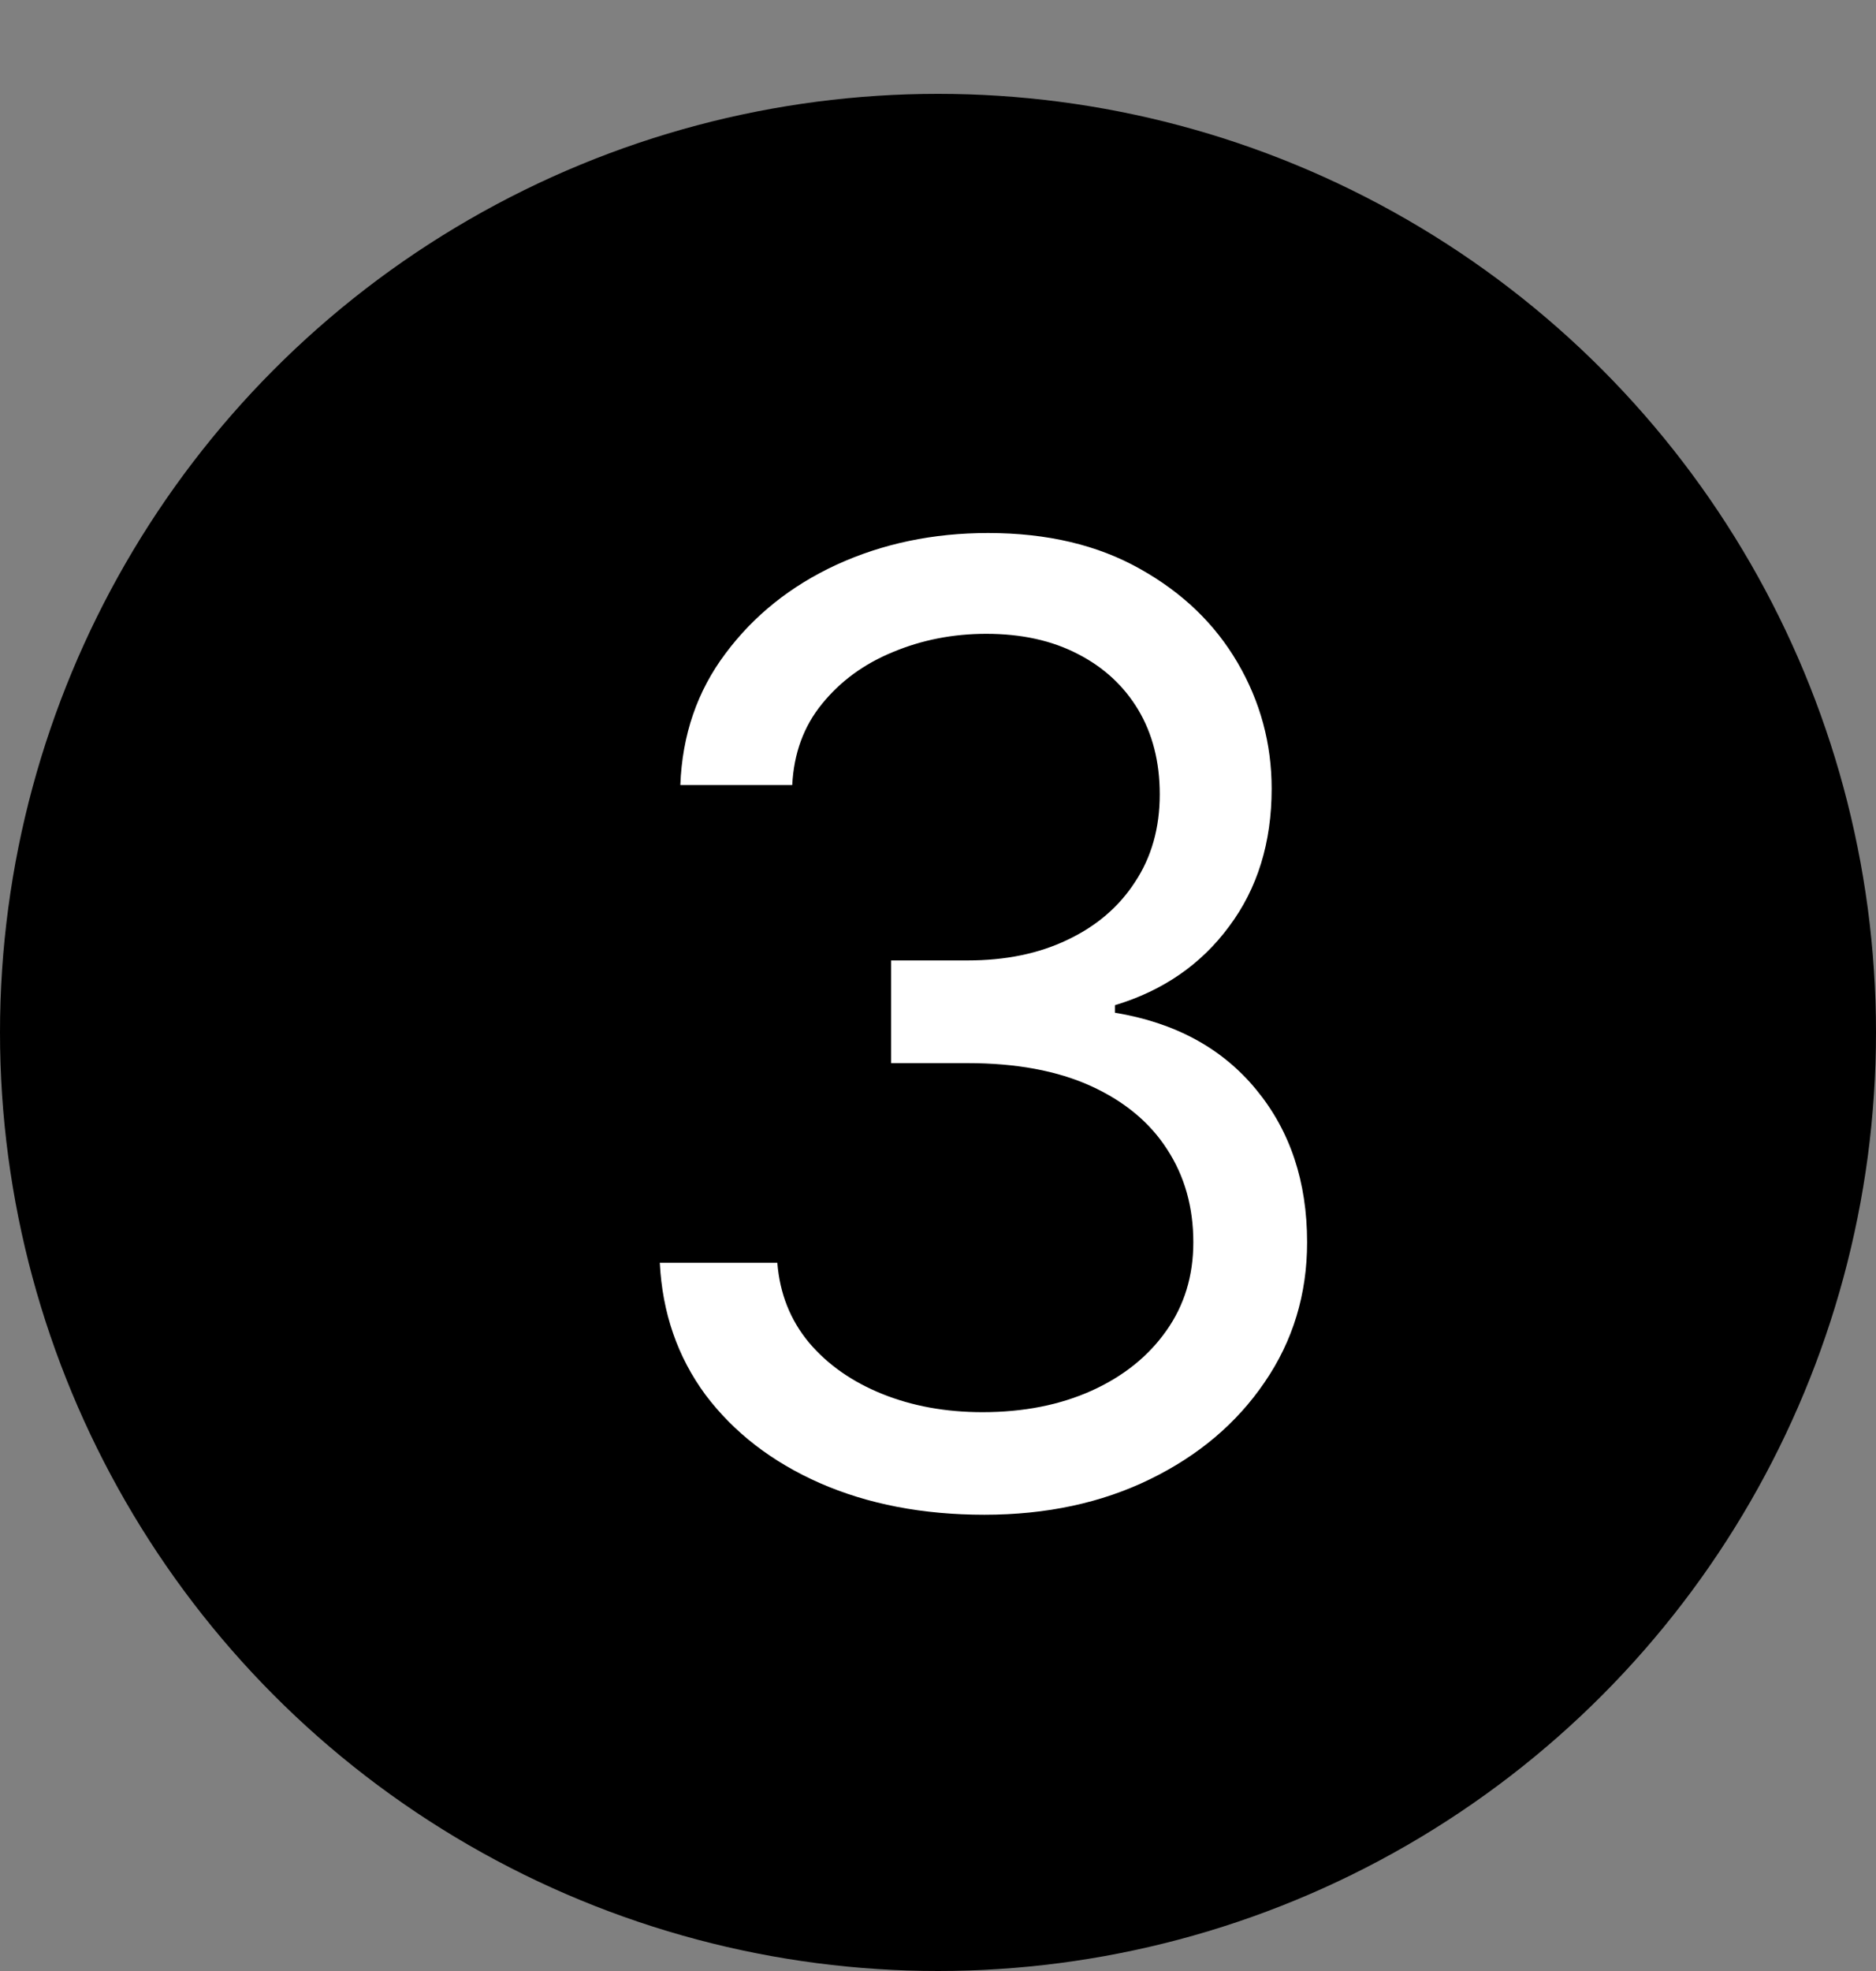
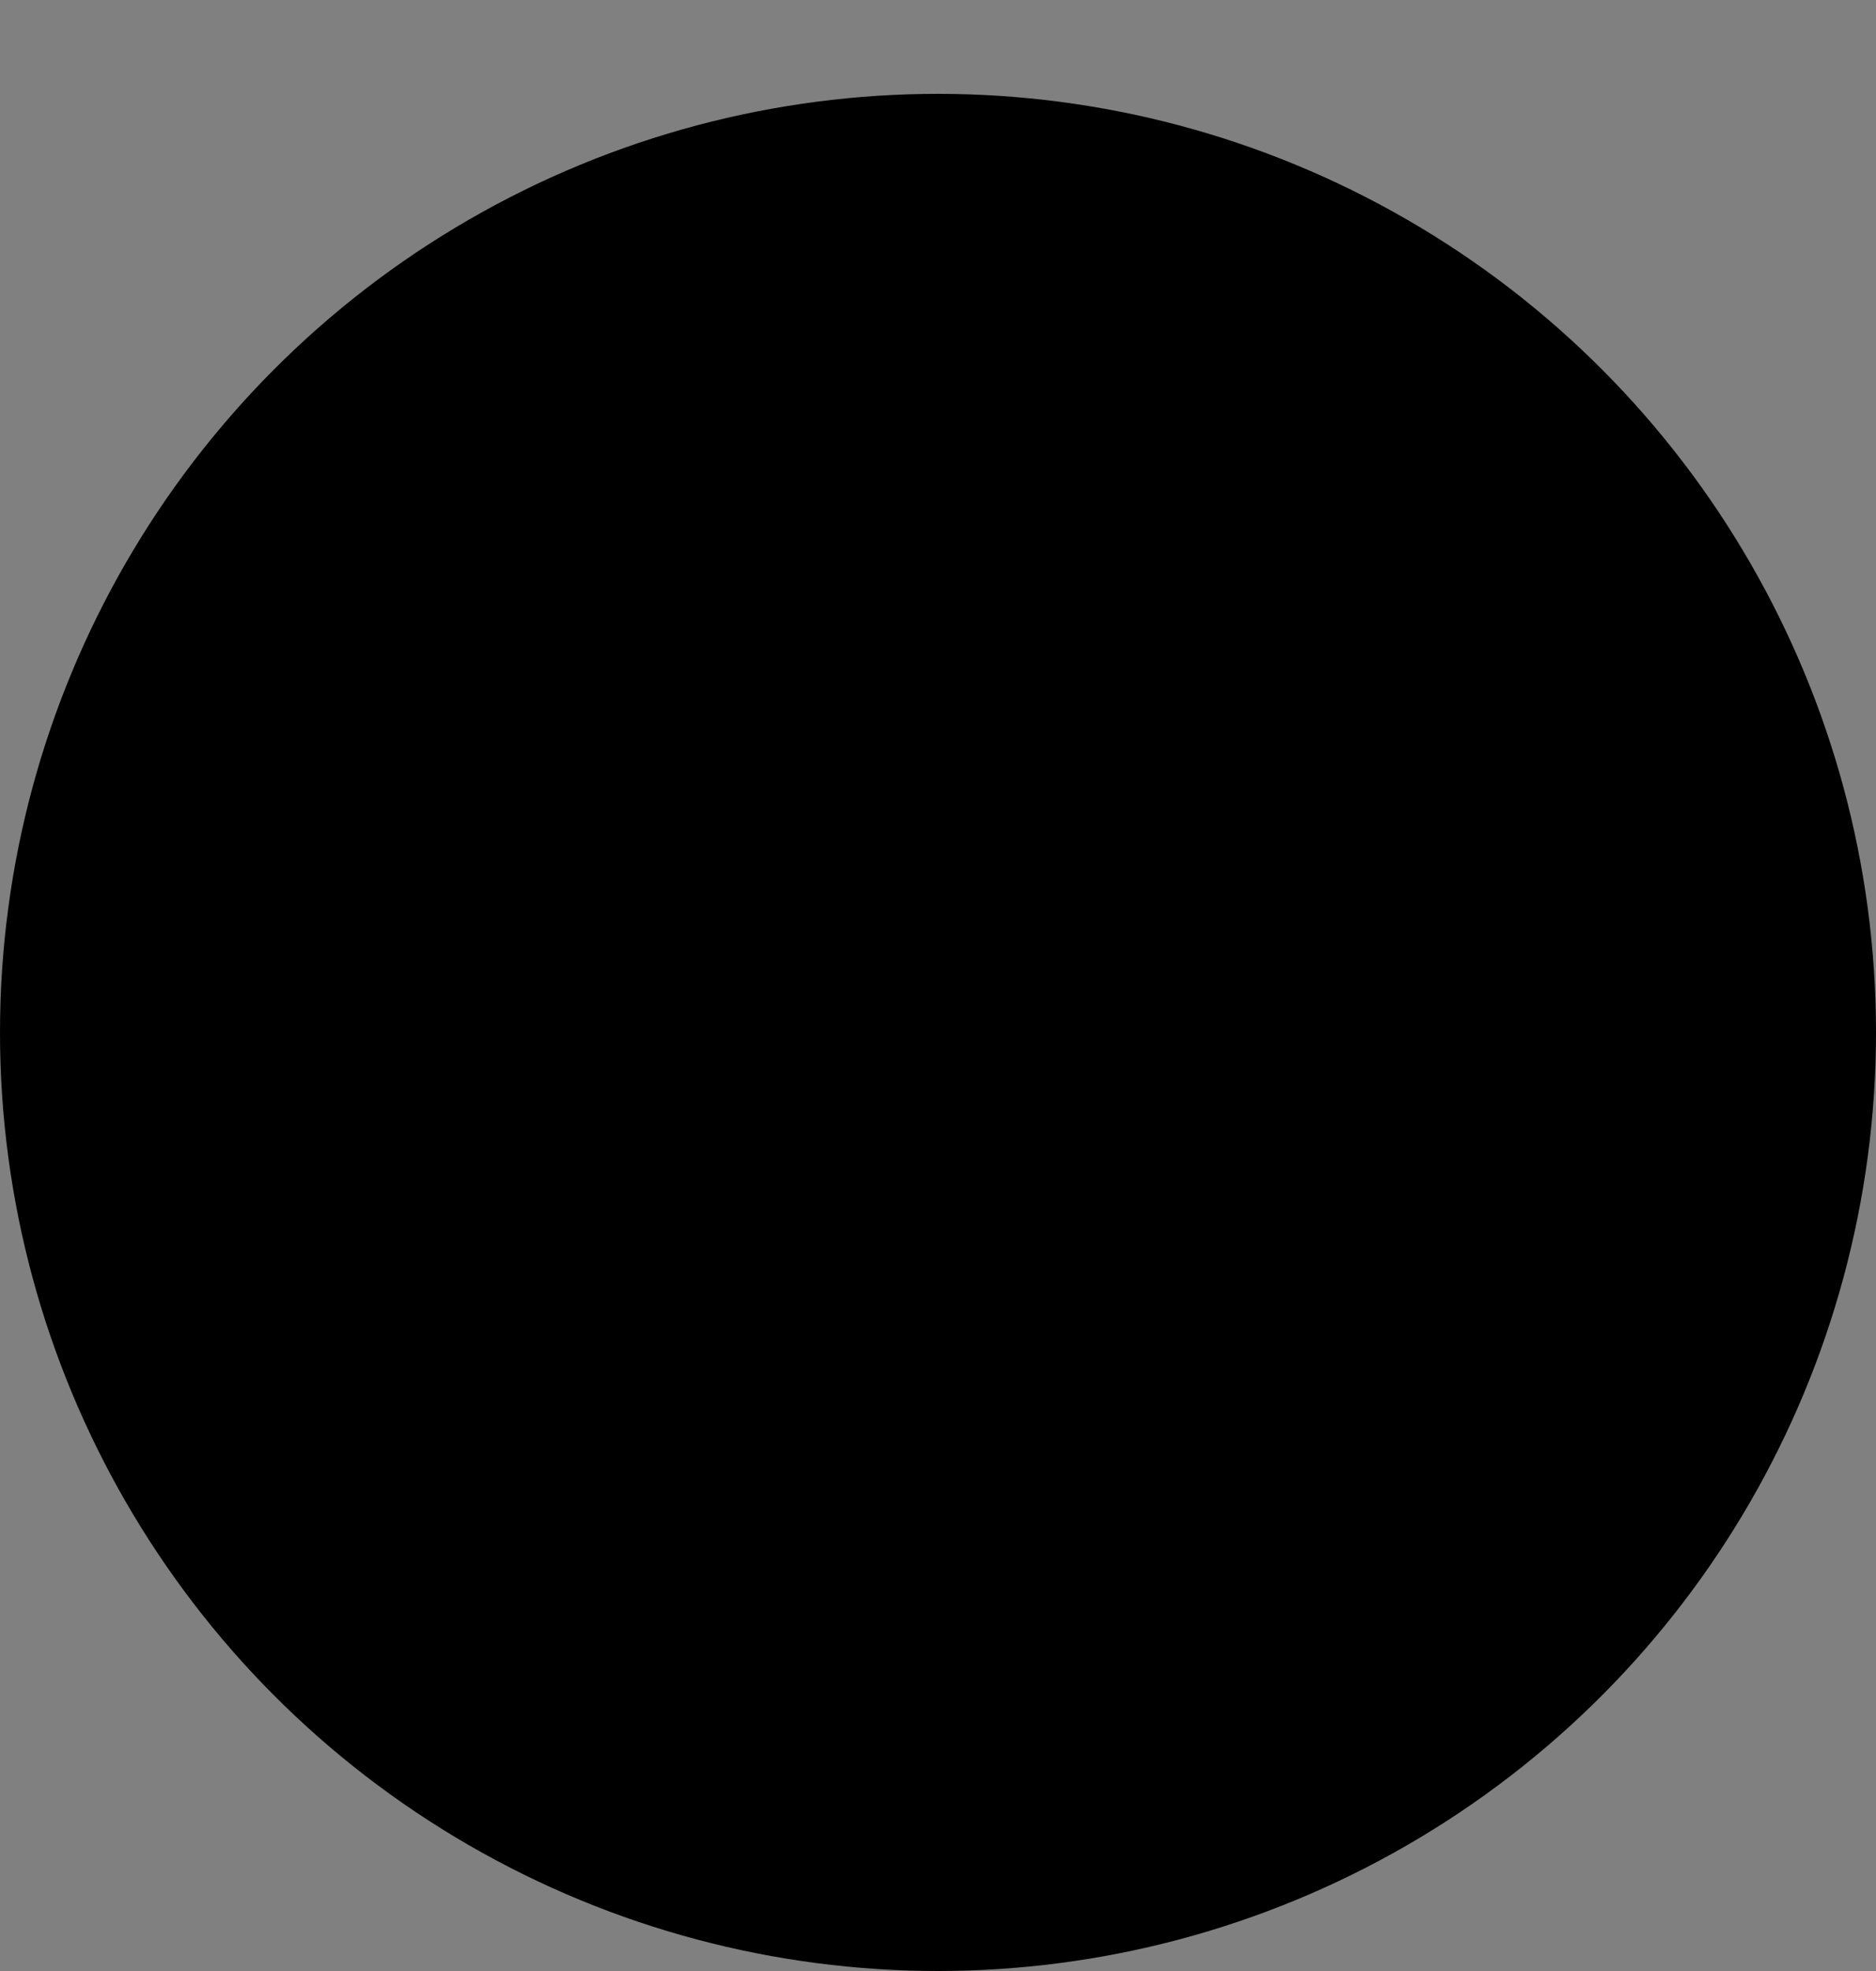
<svg xmlns="http://www.w3.org/2000/svg" width="20" height="21" viewBox="0 0 20 21" fill="none">
  <rect x="0" y="0" width="20" height="21" fill="#808080" stroke="none" />
  <circle cx="10" cy="11" r="10" fill="black" />
-   <path d="M10.494 16.139C9.838 16.139 9.253 16.026 8.739 15.801C8.229 15.576 7.823 15.262 7.521 14.861C7.223 14.457 7.061 13.988 7.034 13.454H8.287C8.313 13.783 8.426 14.066 8.625 14.305C8.824 14.54 9.084 14.722 9.406 14.852C9.727 14.981 10.083 15.046 10.474 15.046C10.912 15.046 11.3 14.969 11.638 14.817C11.976 14.664 12.241 14.452 12.433 14.18C12.626 13.909 12.722 13.594 12.722 13.236C12.722 12.861 12.629 12.531 12.443 12.246C12.258 11.958 11.986 11.733 11.628 11.57C11.27 11.408 10.832 11.327 10.315 11.327H9.5V10.233H10.315C10.72 10.233 11.074 10.16 11.379 10.014C11.688 9.868 11.928 9.663 12.1 9.398C12.276 9.133 12.364 8.821 12.364 8.463C12.364 8.118 12.287 7.818 12.135 7.563C11.982 7.308 11.767 7.109 11.489 6.967C11.213 6.824 10.889 6.753 10.514 6.753C10.163 6.753 9.831 6.817 9.52 6.947C9.212 7.073 8.96 7.257 8.764 7.499C8.569 7.737 8.463 8.026 8.446 8.364H7.253C7.273 7.83 7.433 7.363 7.735 6.962C8.037 6.557 8.431 6.242 8.918 6.017C9.409 5.792 9.947 5.679 10.534 5.679C11.164 5.679 11.704 5.807 12.155 6.062C12.606 6.314 12.952 6.647 13.194 7.061C13.436 7.475 13.557 7.923 13.557 8.403C13.557 8.977 13.406 9.466 13.104 9.87C12.806 10.274 12.4 10.555 11.886 10.71V10.79C12.529 10.896 13.031 11.169 13.393 11.61C13.754 12.048 13.935 12.589 13.935 13.236C13.935 13.789 13.784 14.287 13.482 14.727C13.184 15.165 12.776 15.509 12.259 15.761C11.742 16.013 11.154 16.139 10.494 16.139Z" fill="white" />
</svg>